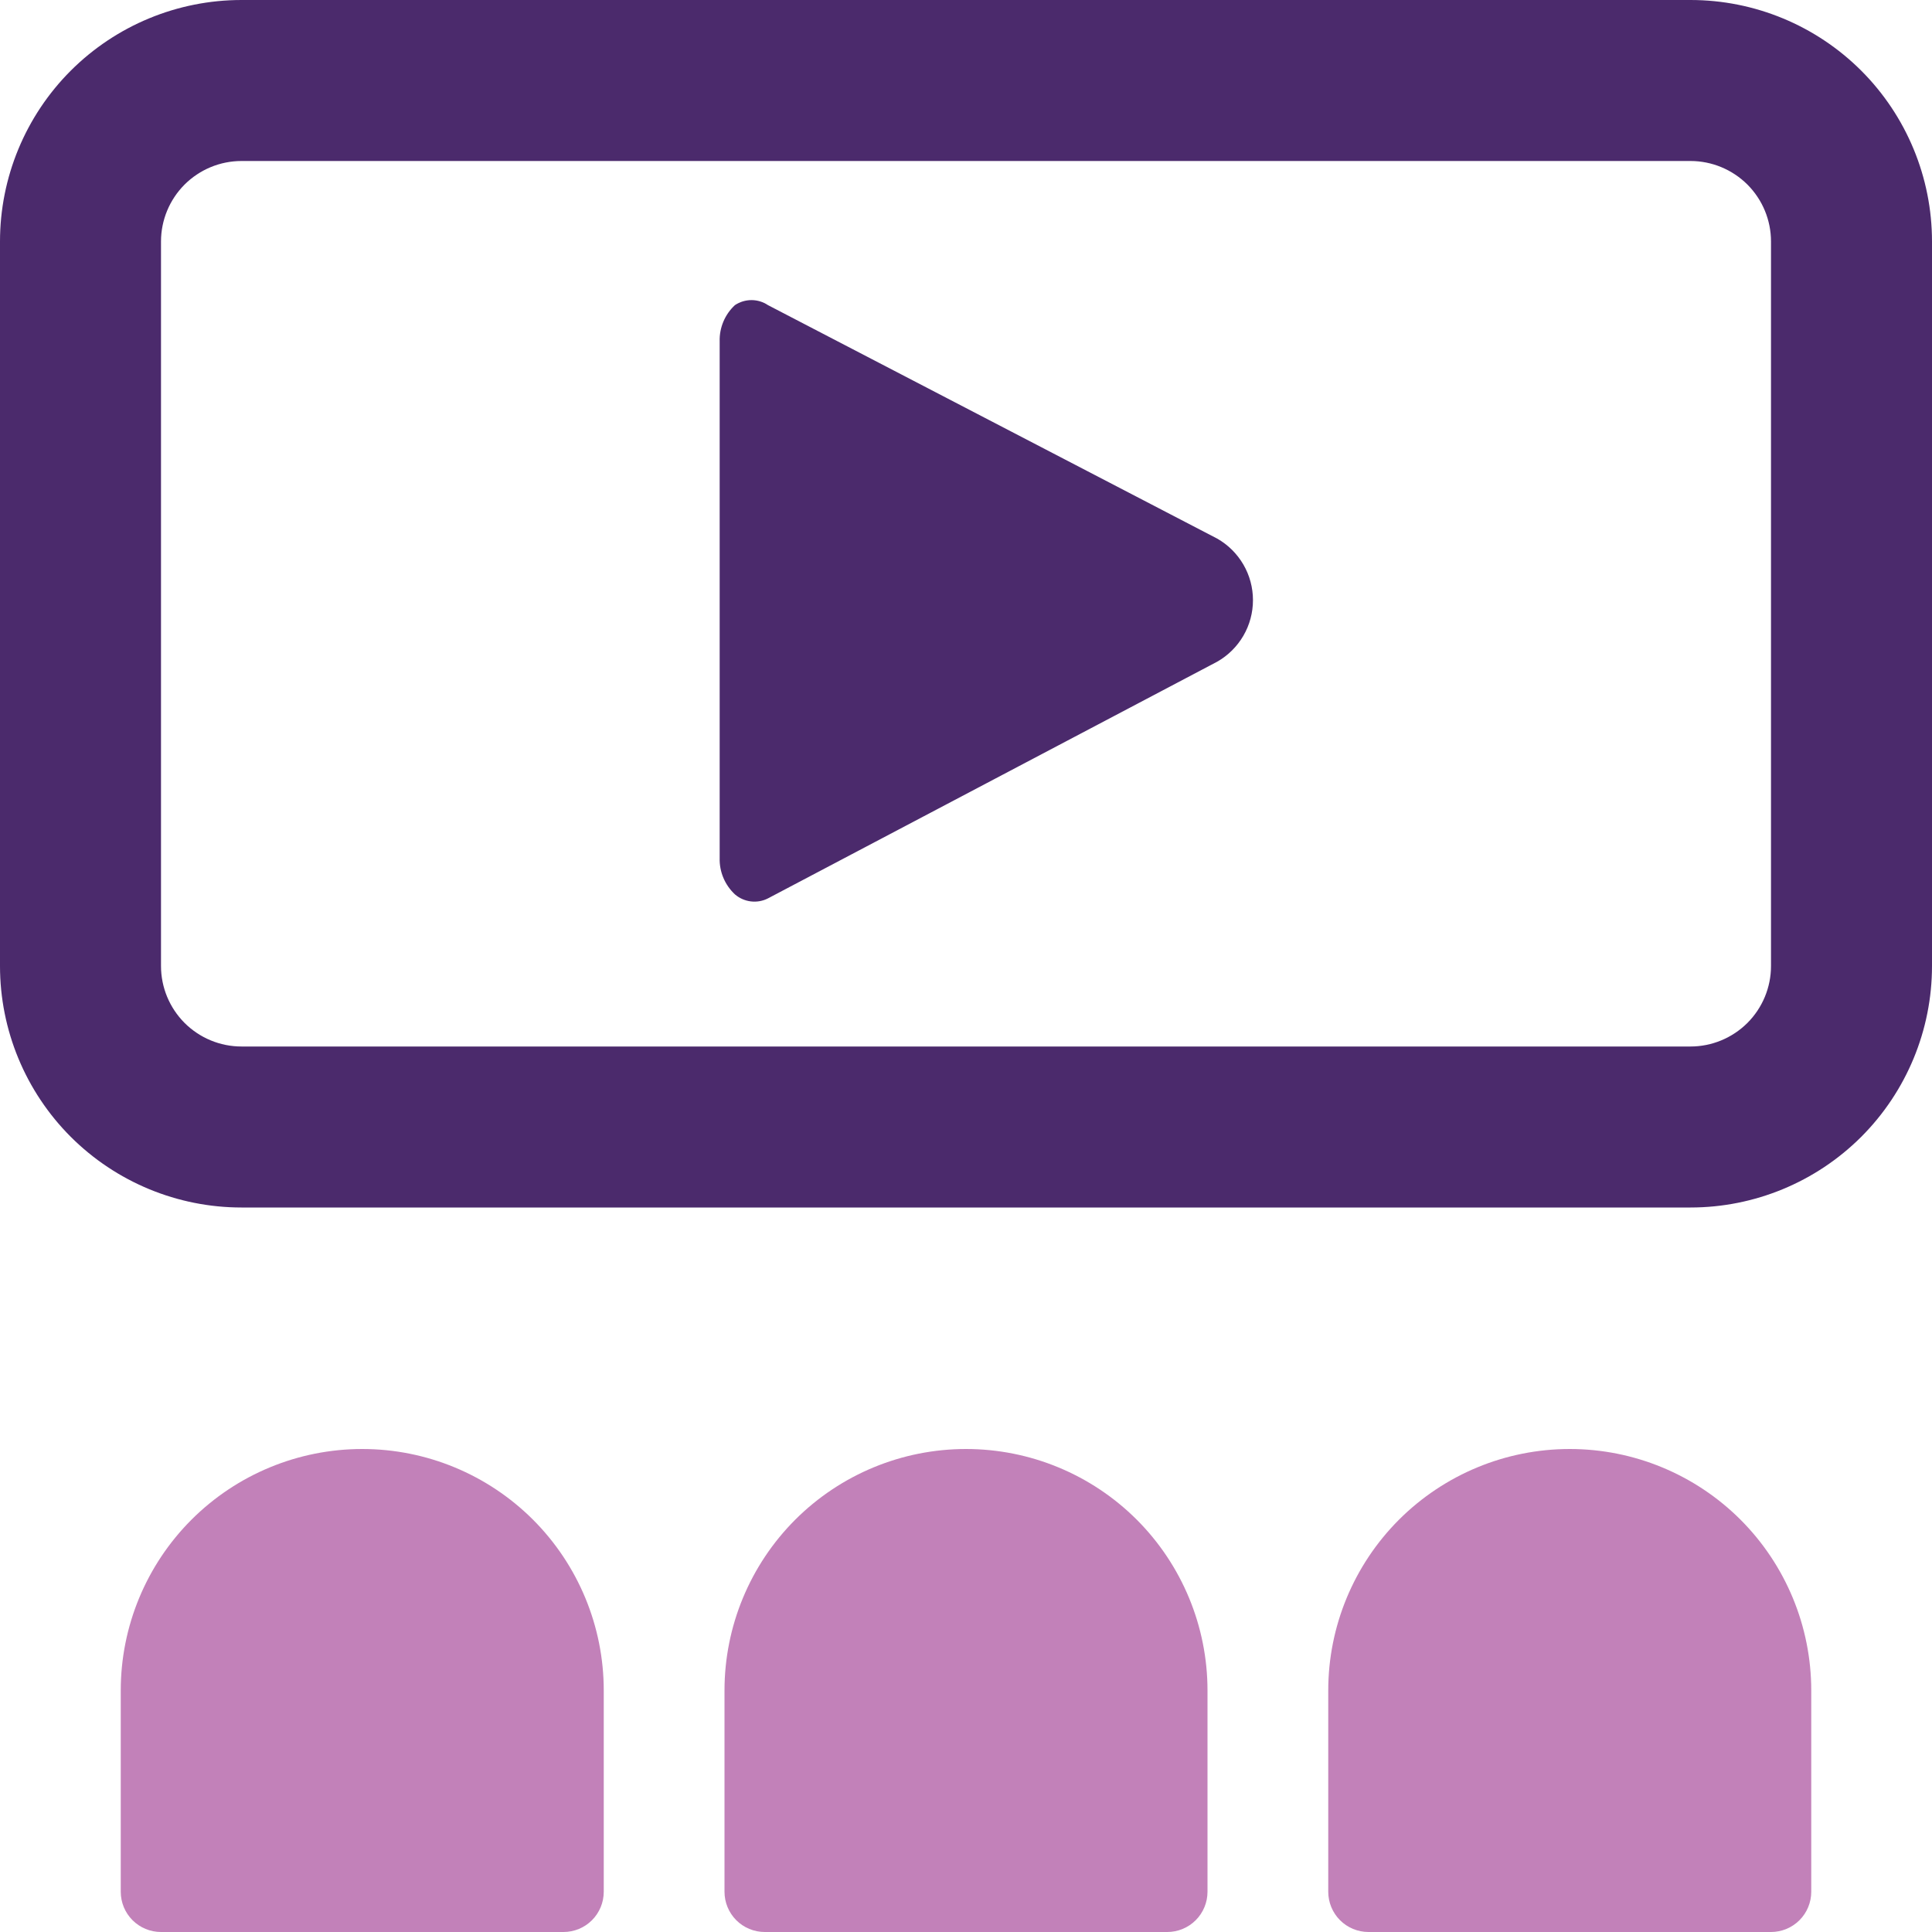
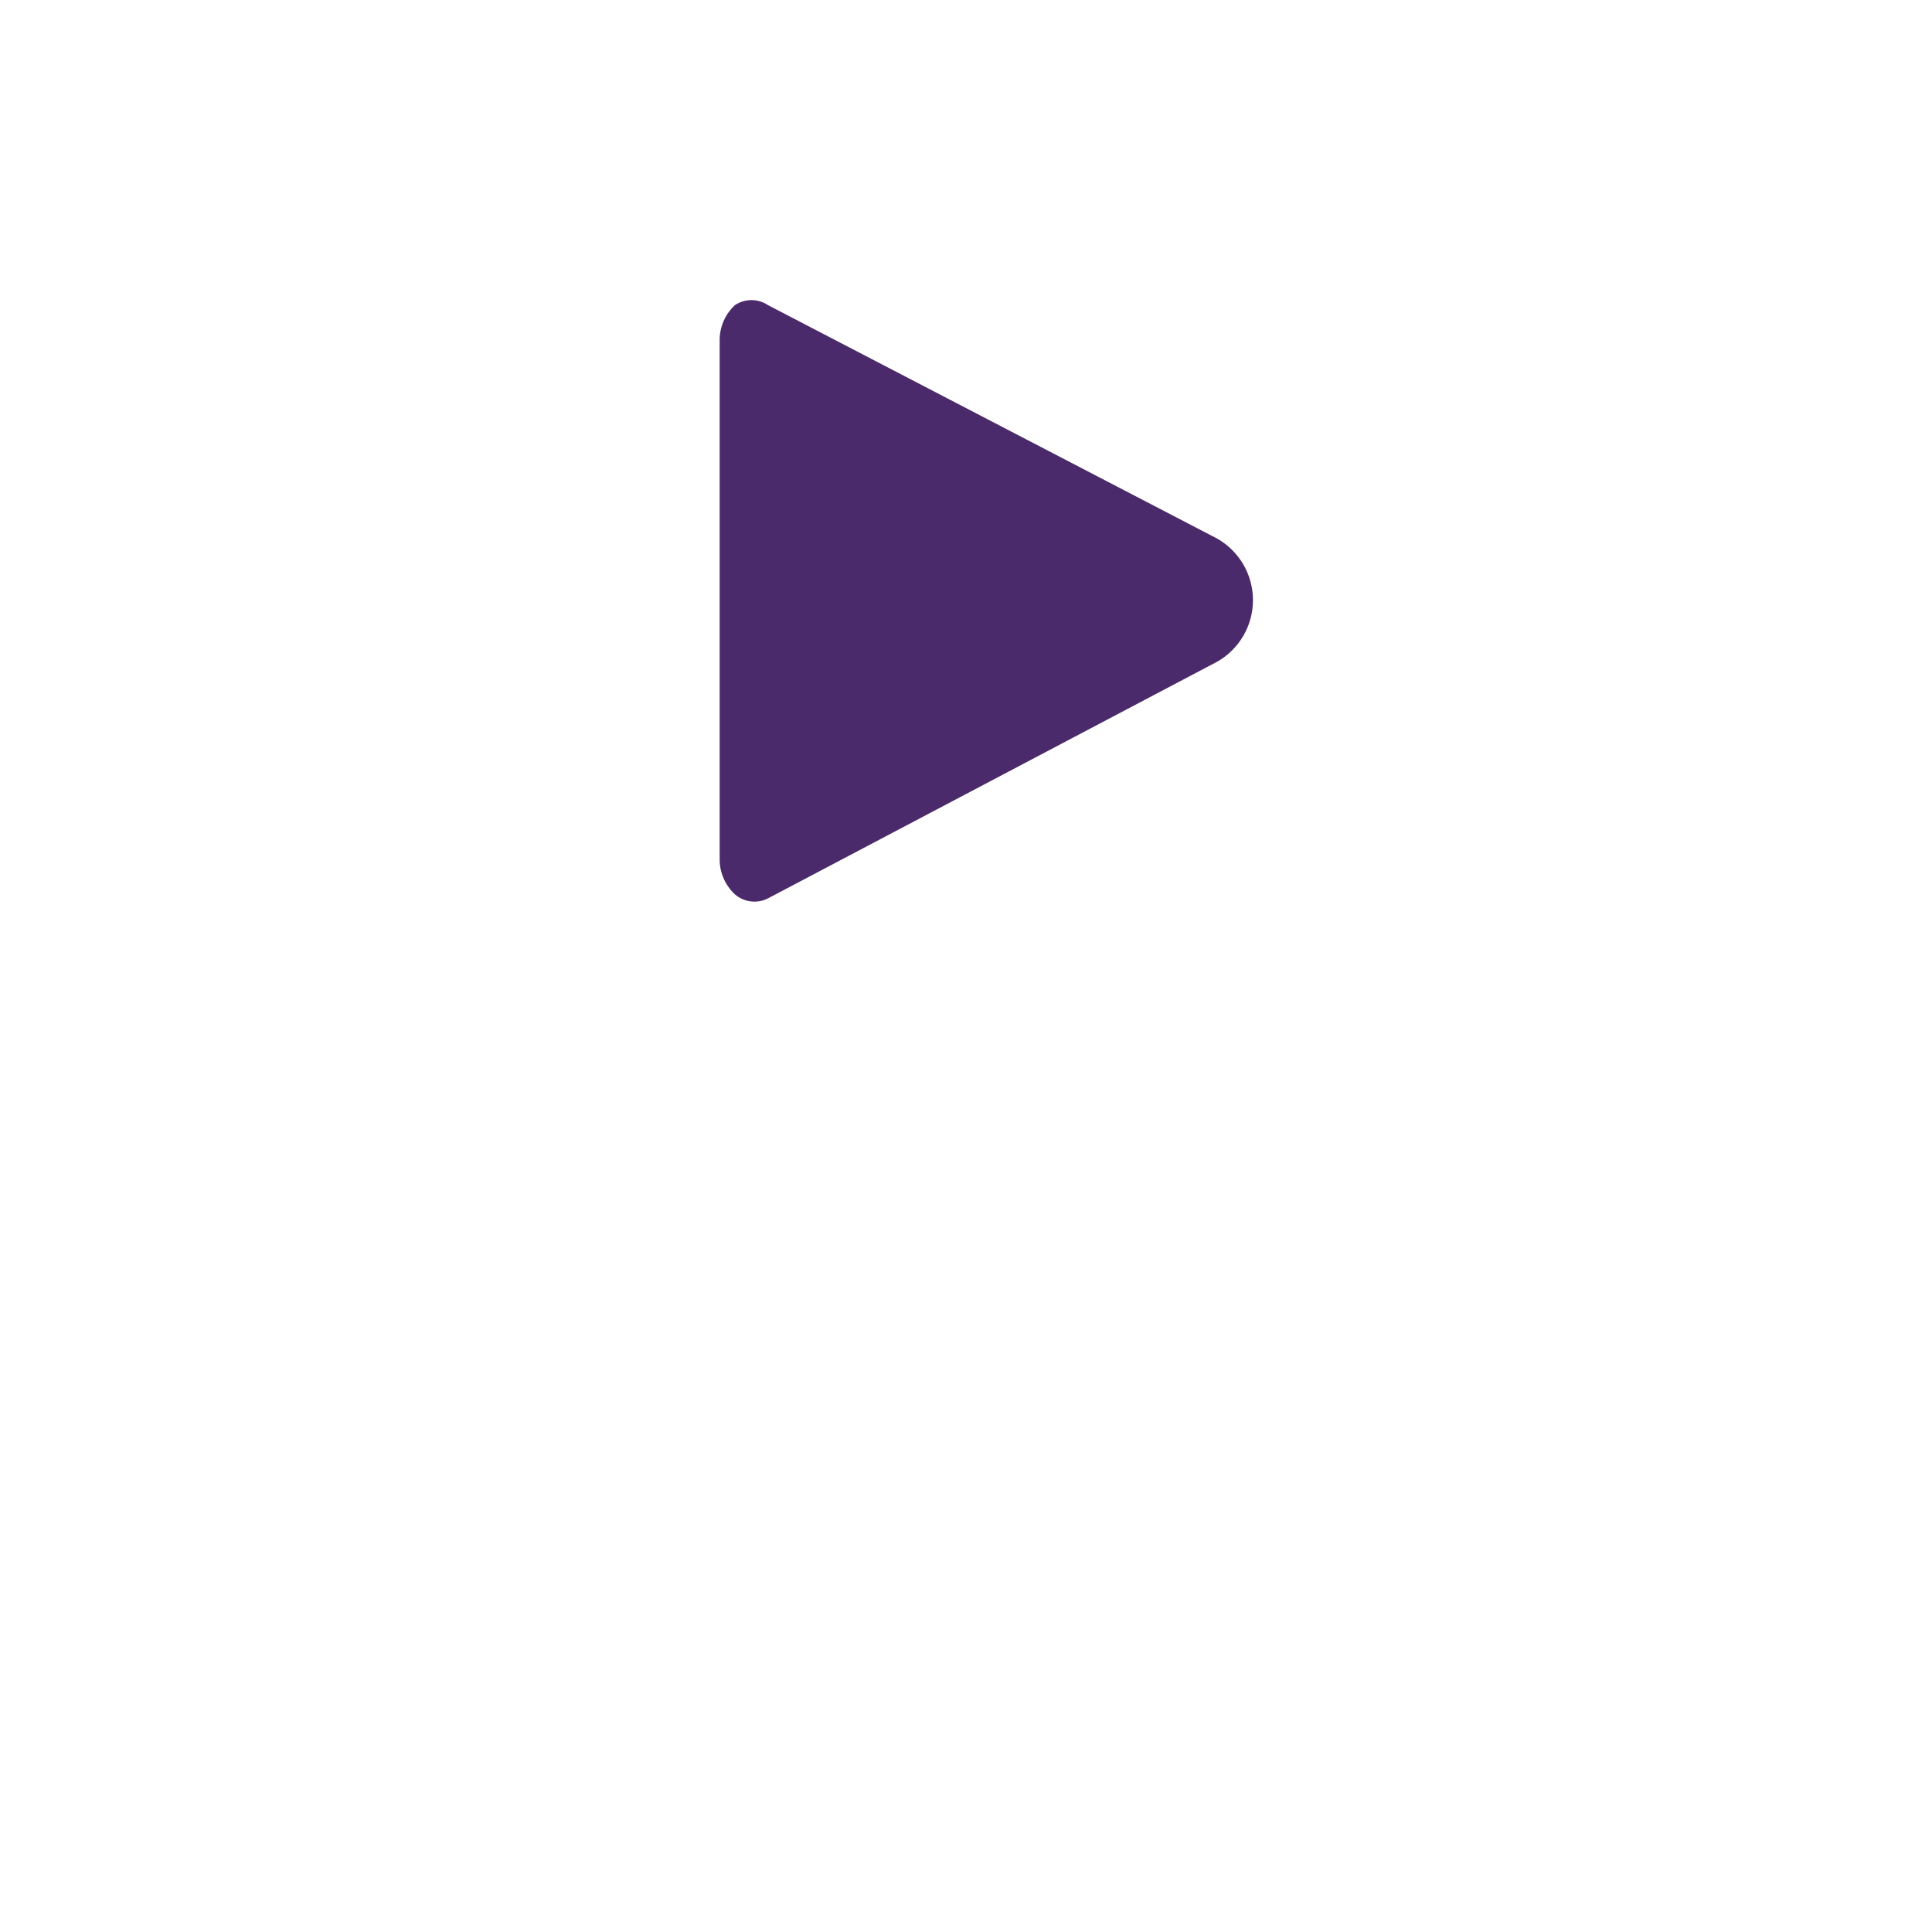
<svg xmlns="http://www.w3.org/2000/svg" width="30" height="30" viewBox="0 0 30 30" fill="none">
-   <path d="M26.25 0H3.75C2.755 0 1.802 0.395 1.098 1.098C0.395 1.802 0 2.755 0 3.75L0 15C0 15.995 0.395 16.948 1.098 17.652C1.802 18.355 2.755 18.75 3.75 18.75H26.25C27.245 18.75 28.198 18.355 28.902 17.652C29.605 16.948 30 15.995 30 15V3.75C30 2.755 29.605 1.802 28.902 1.098C28.198 0.395 27.245 0 26.25 0ZM27.5 15C27.5 15.332 27.368 15.649 27.134 15.884C26.899 16.118 26.581 16.25 26.25 16.25H3.75C3.418 16.25 3.101 16.118 2.866 15.884C2.632 15.649 2.5 15.332 2.5 15V3.75C2.5 3.418 2.632 3.101 2.866 2.866C3.101 2.632 3.418 2.5 3.75 2.5H26.25C26.581 2.5 26.899 2.632 27.134 2.866C27.368 3.101 27.5 3.418 27.5 3.75V15Z" fill="#4B2A6C" />
  <path d="M11.925 4.738C11.849 4.687 11.76 4.66 11.669 4.66C11.578 4.66 11.488 4.687 11.412 4.738C11.335 4.809 11.274 4.896 11.233 4.993C11.192 5.09 11.172 5.195 11.175 5.3V13.325C11.172 13.43 11.192 13.535 11.233 13.632C11.274 13.729 11.335 13.816 11.412 13.888C11.482 13.948 11.568 13.986 11.659 13.997C11.751 14.008 11.843 13.992 11.925 13.95L18.9 10.275C19.069 10.179 19.209 10.04 19.307 9.872C19.405 9.704 19.456 9.513 19.456 9.319C19.456 9.125 19.405 8.934 19.307 8.766C19.209 8.598 19.069 8.459 18.9 8.363L11.925 4.738Z" fill="#4B2A6C" />
-   <path d="M5.625 22.5C4.63 22.5 3.677 22.895 2.973 23.598C2.27 24.302 1.875 25.255 1.875 26.25V29.375C1.875 29.541 1.941 29.7 2.058 29.817C2.175 29.934 2.334 30 2.5 30H8.75C8.916 30 9.075 29.934 9.192 29.817C9.309 29.7 9.375 29.541 9.375 29.375V26.25C9.375 25.255 8.98 24.302 8.277 23.598C7.573 22.895 6.62 22.5 5.625 22.5Z" fill="#C281B9" />
-   <path d="M15 22.5C14.005 22.5 13.052 22.895 12.348 23.598C11.645 24.302 11.25 25.255 11.25 26.25V29.375C11.25 29.541 11.316 29.7 11.433 29.817C11.55 29.934 11.709 30 11.875 30H18.125C18.291 30 18.45 29.934 18.567 29.817C18.684 29.7 18.75 29.541 18.75 29.375V26.25C18.75 25.255 18.355 24.302 17.652 23.598C16.948 22.895 15.995 22.5 15 22.5Z" fill="#C281B9" />
-   <path d="M24.375 22.5C23.38 22.5 22.427 22.895 21.723 23.598C21.02 24.302 20.625 25.255 20.625 26.25V29.375C20.625 29.541 20.691 29.7 20.808 29.817C20.925 29.934 21.084 30 21.25 30H27.5C27.666 30 27.825 29.934 27.942 29.817C28.059 29.7 28.125 29.541 28.125 29.375V26.25C28.125 25.255 27.73 24.302 27.027 23.598C26.323 22.895 25.37 22.5 24.375 22.5Z" fill="#C281B9" />
</svg>